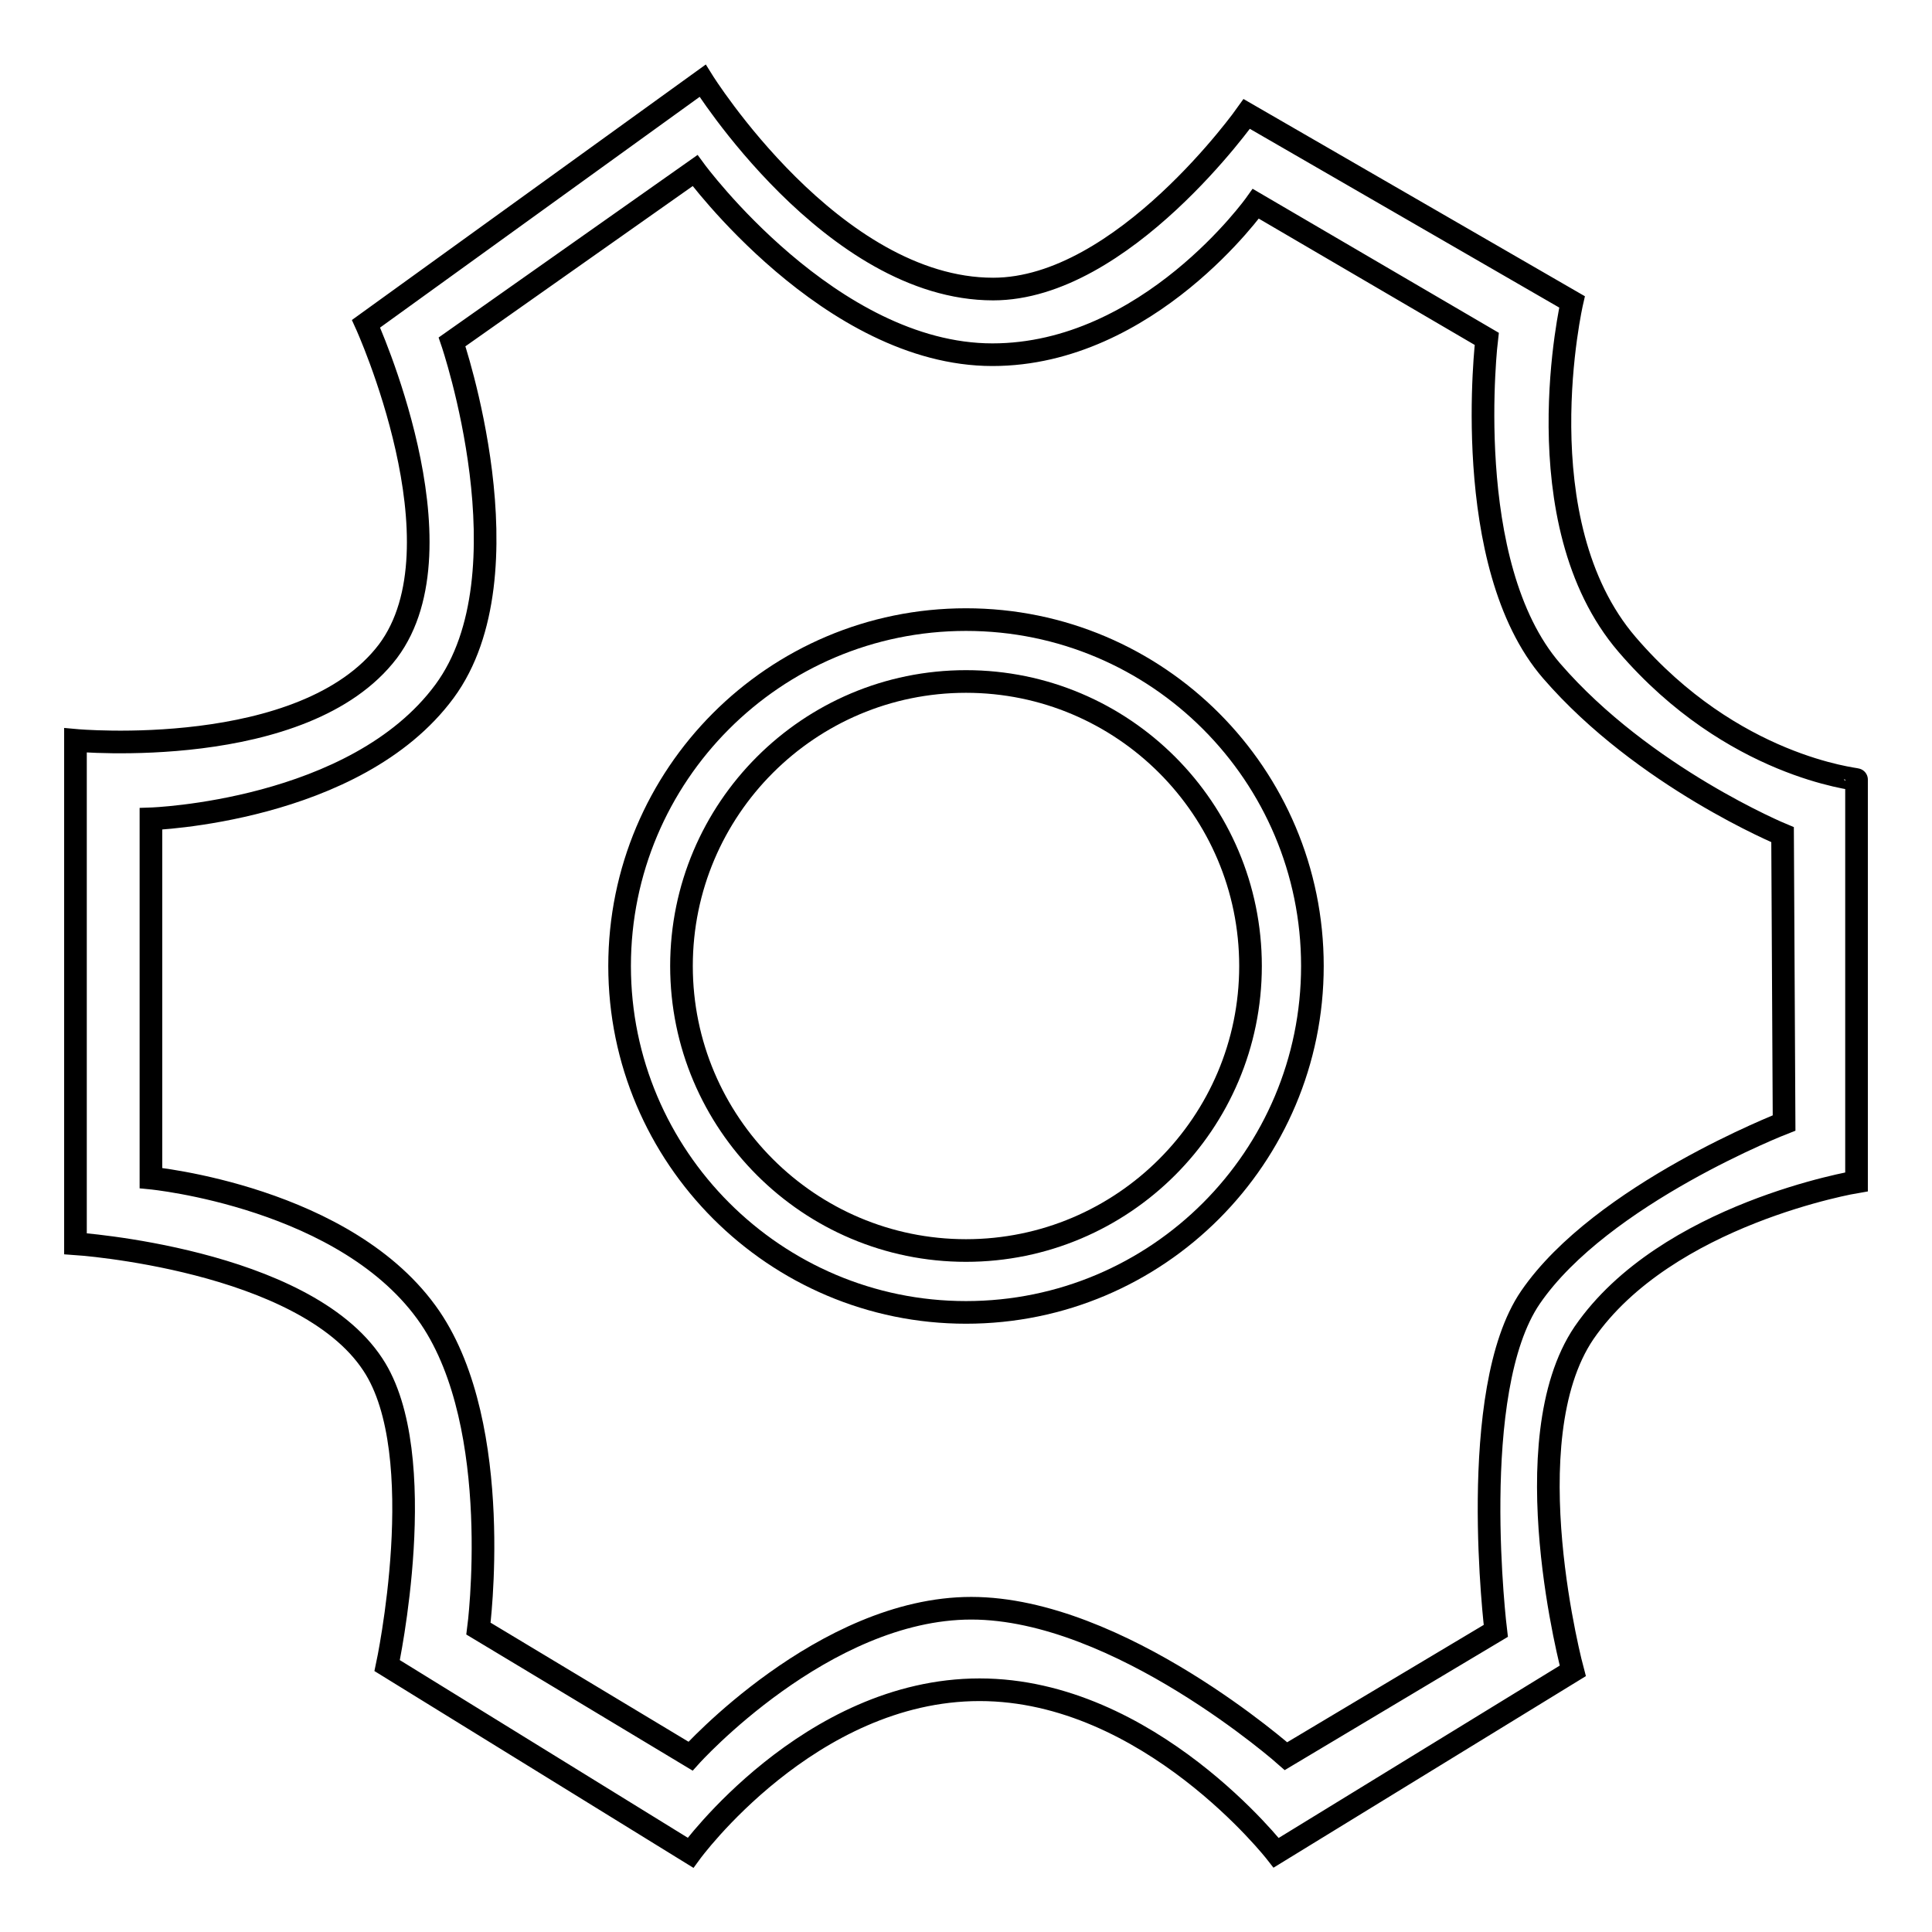
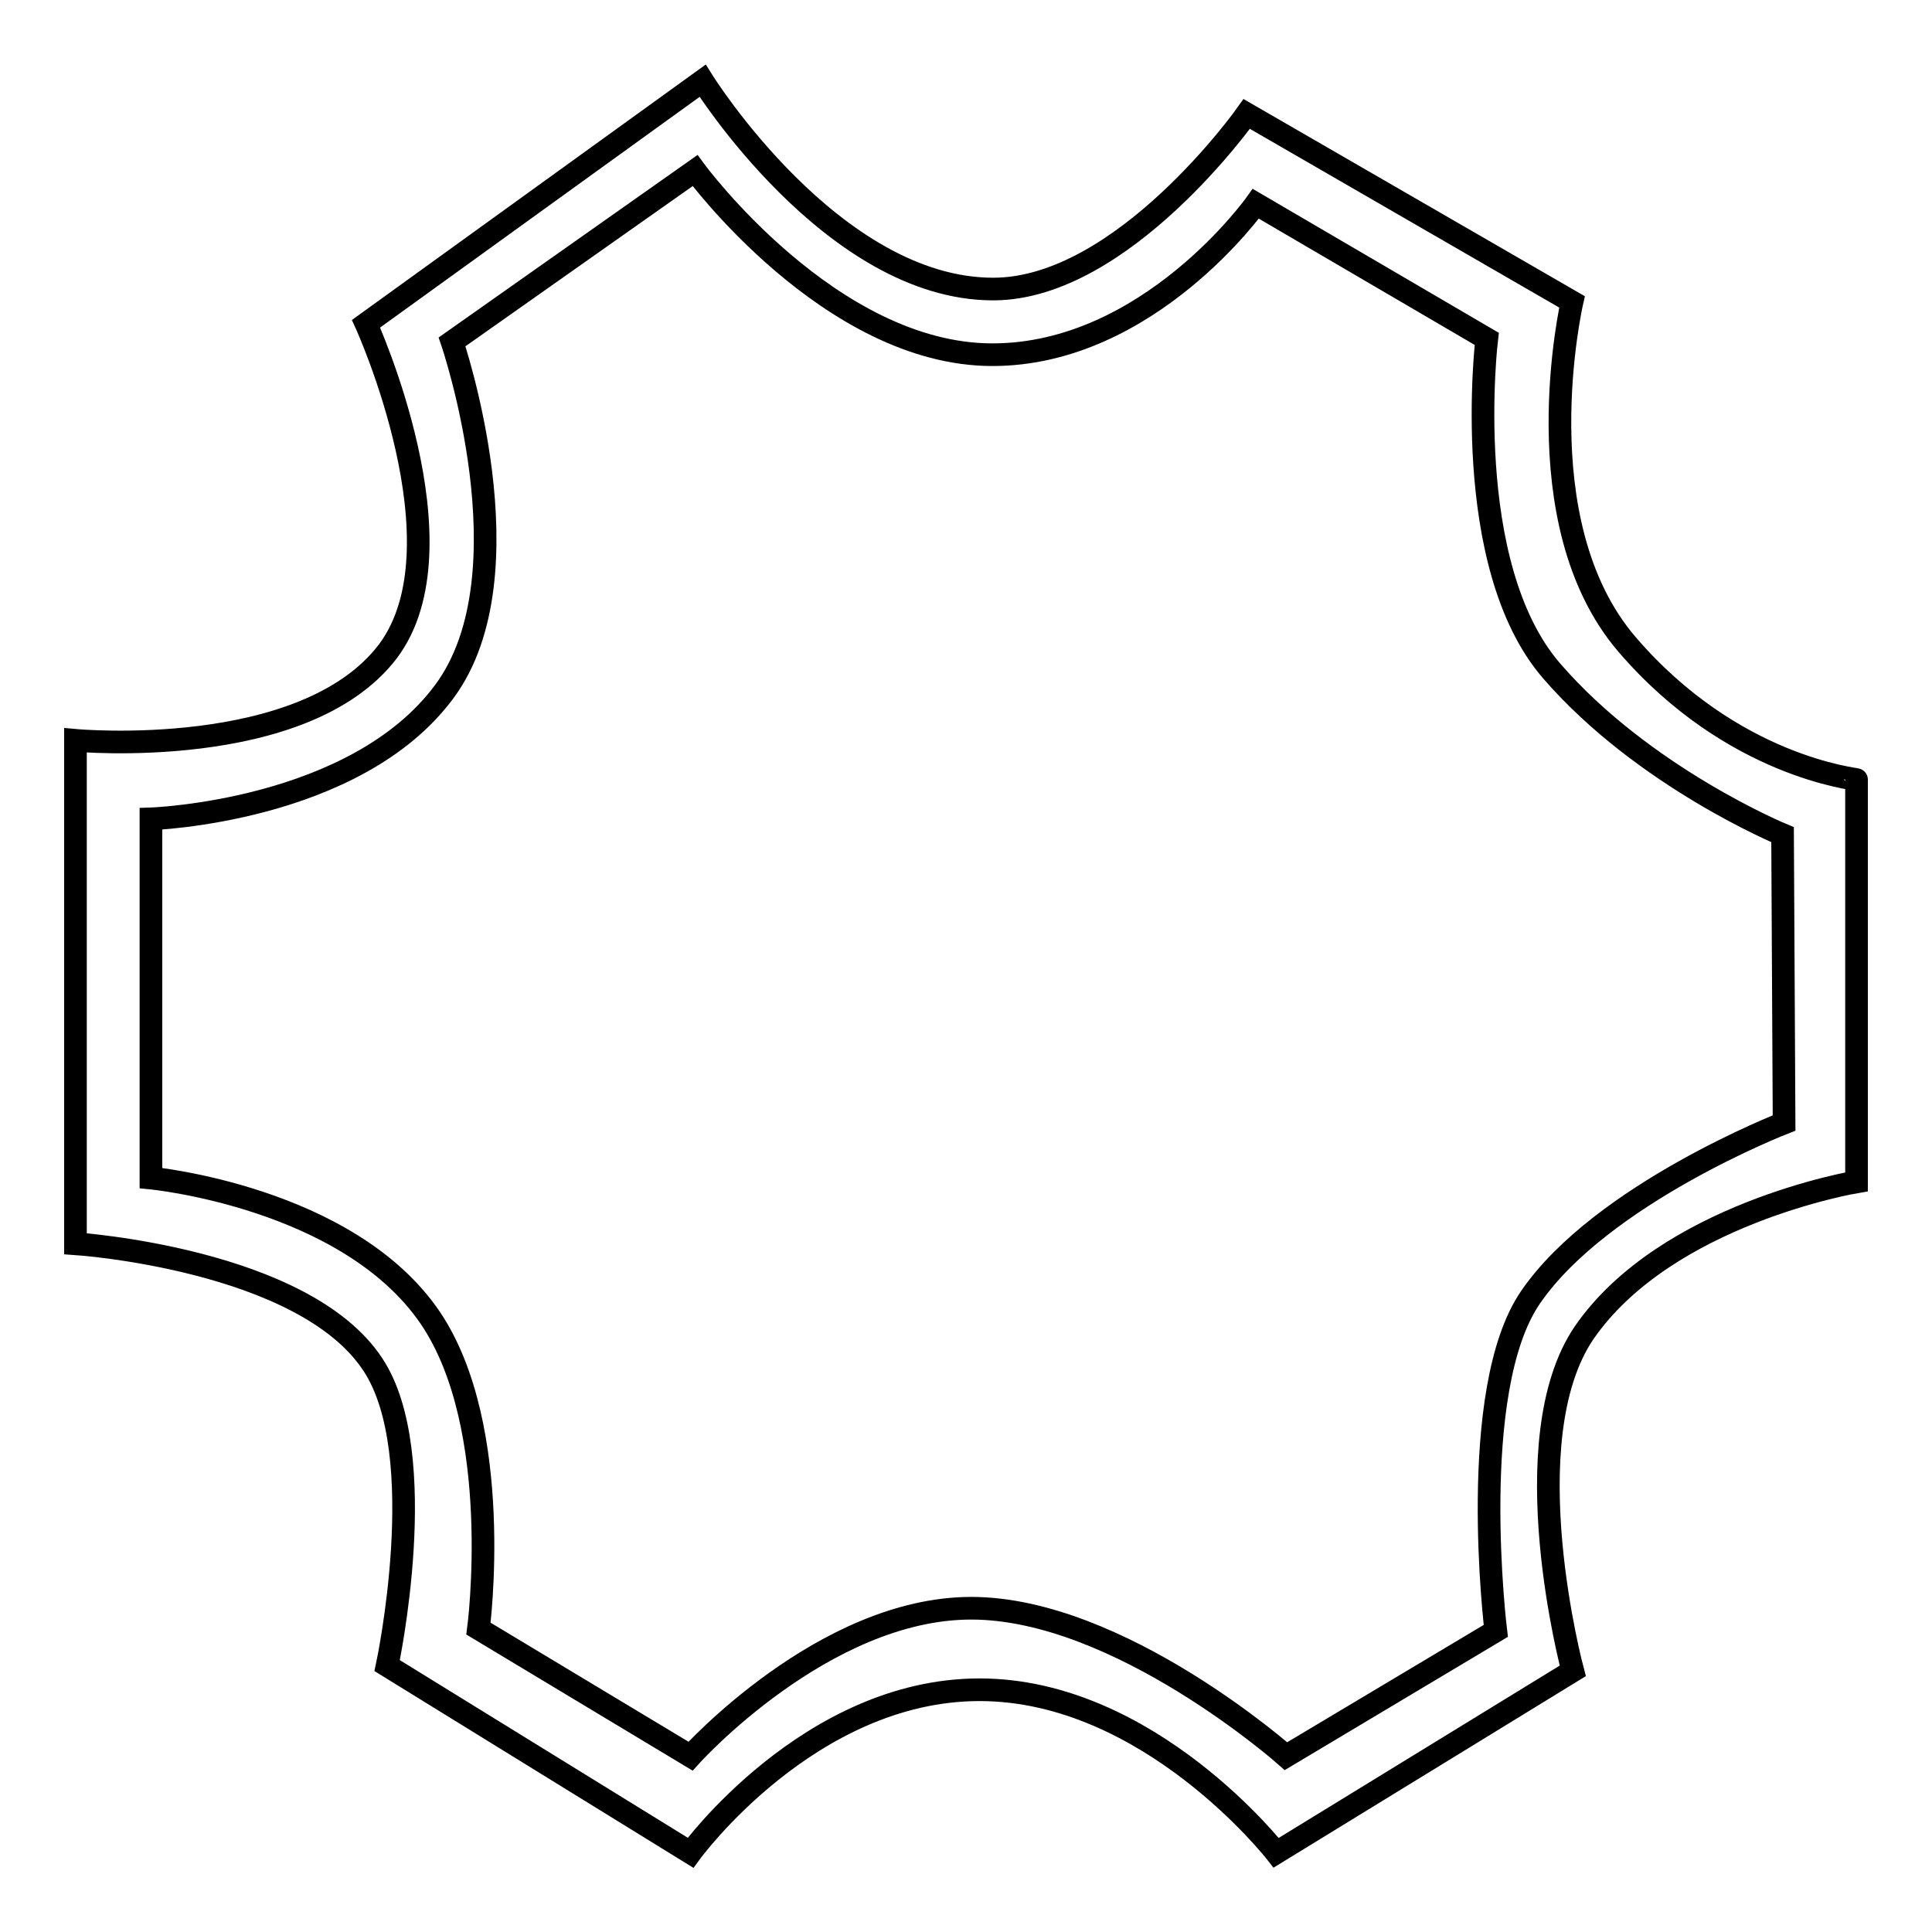
<svg xmlns="http://www.w3.org/2000/svg" version="1.1" x="0px" y="0px" viewBox="0 0 256 256" enable-background="new 0 0 256 256" xml:space="preserve">
  <g>
    <g>
-       <path stroke-width="3" fill-opacity="0" stroke="#000000" d="M232.1,176.5" />
      <path stroke-width="3" fill-opacity="0" stroke="#000000" d="M215.6,85.4c-14-16.3-7.3-45.4-7.3-45.4l-43.1-24.9c0,0-16.4,23.2-33.6,23.2c-21.3,0-38.5-27.6-38.5-27.6L48.5,42.9c0,0,13.4,29.4,2.9,43.4C40.3,100.9,10,98.1,10,98.1v66.7c0,0,30.2,2,39.4,16c7.9,11.9,1.9,39.9,1.9,39.9l40.2,24.8c0,0,15.7-21.6,38.3-21.6c22.5,0,39.3,21.6,39.3,21.6l39.3-24.1c0,0-8.2-30.5,1.5-44.8c10.9-15.8,36.1-20,36.1-20v-53.3C246,103.2,229.6,101.7,215.6,85.4z M236.4,148.8c0,0-24.2,9.4-33.6,23.1c-8.5,12.4-4.6,44.2-4.6,44.2l-27.8,16.6c0,0-22.1-19.6-41.7-19.6c-19.6,0-37.2,19.6-37.2,19.6l-28.1-16.9c0,0,3.5-26.6-6.4-41.2c-10.9-16-37-18.5-37-18.5v-47.6c0,0,27.1-0.9,38.9-16.9c11.5-15.6,1-46.3,1-46.3l32.2-22.7c0,0,17.9,24.4,39.4,24.4c20.7,0,34.9-20,34.9-20l30.6,17.9c0,0-3.6,29.9,8.6,44c12.2,14.1,30.6,21.7,30.6,21.7L236.4,148.8L236.4,148.8z" />
-       <path stroke-width="3" fill-opacity="0" stroke="#000000" d="M128,82.1c-25.4,0-45.9,20.6-45.9,45.9s20.6,45.9,45.9,45.9c25.4,0,45.9-20.6,45.9-45.9S153.4,82.1,128,82.1z M128,165.7c-20.8,0-37.7-16.9-37.7-37.7c0-20.8,16.9-37.7,37.7-37.7c20.8,0,37.7,16.9,37.7,37.7C165.7,148.8,148.8,165.7,128,165.7z" />
    </g>
  </g>
</svg>